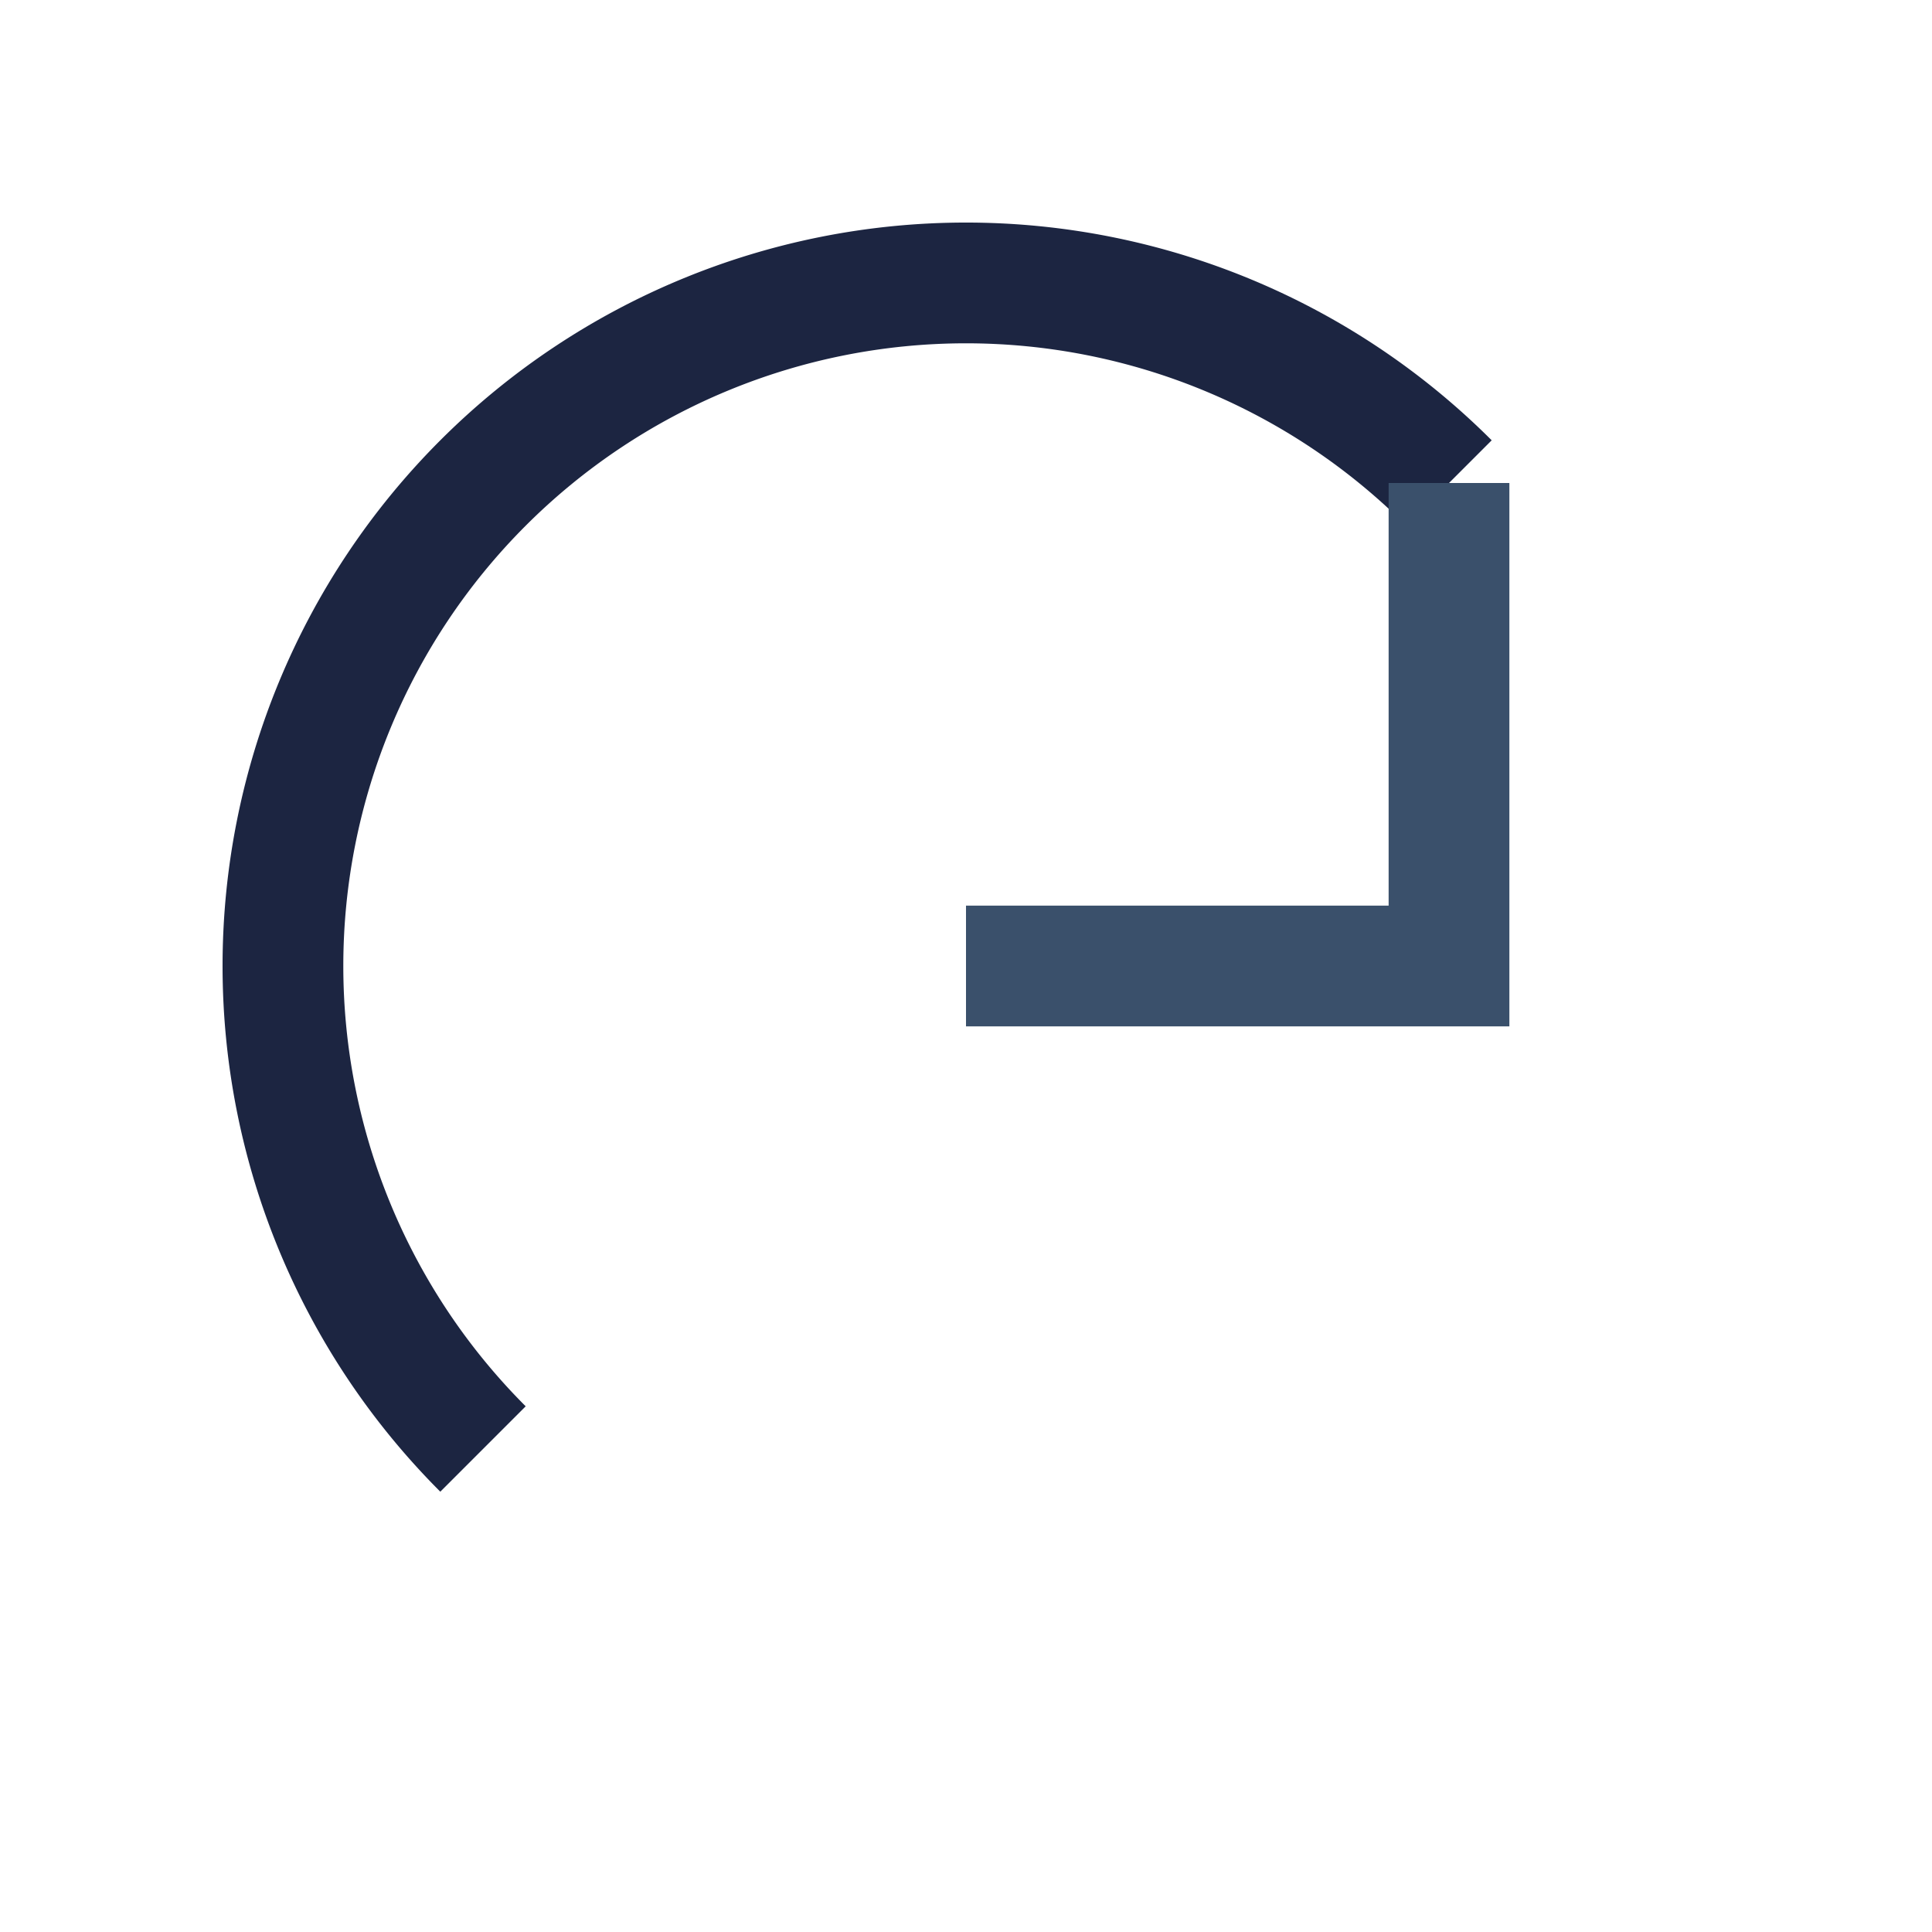
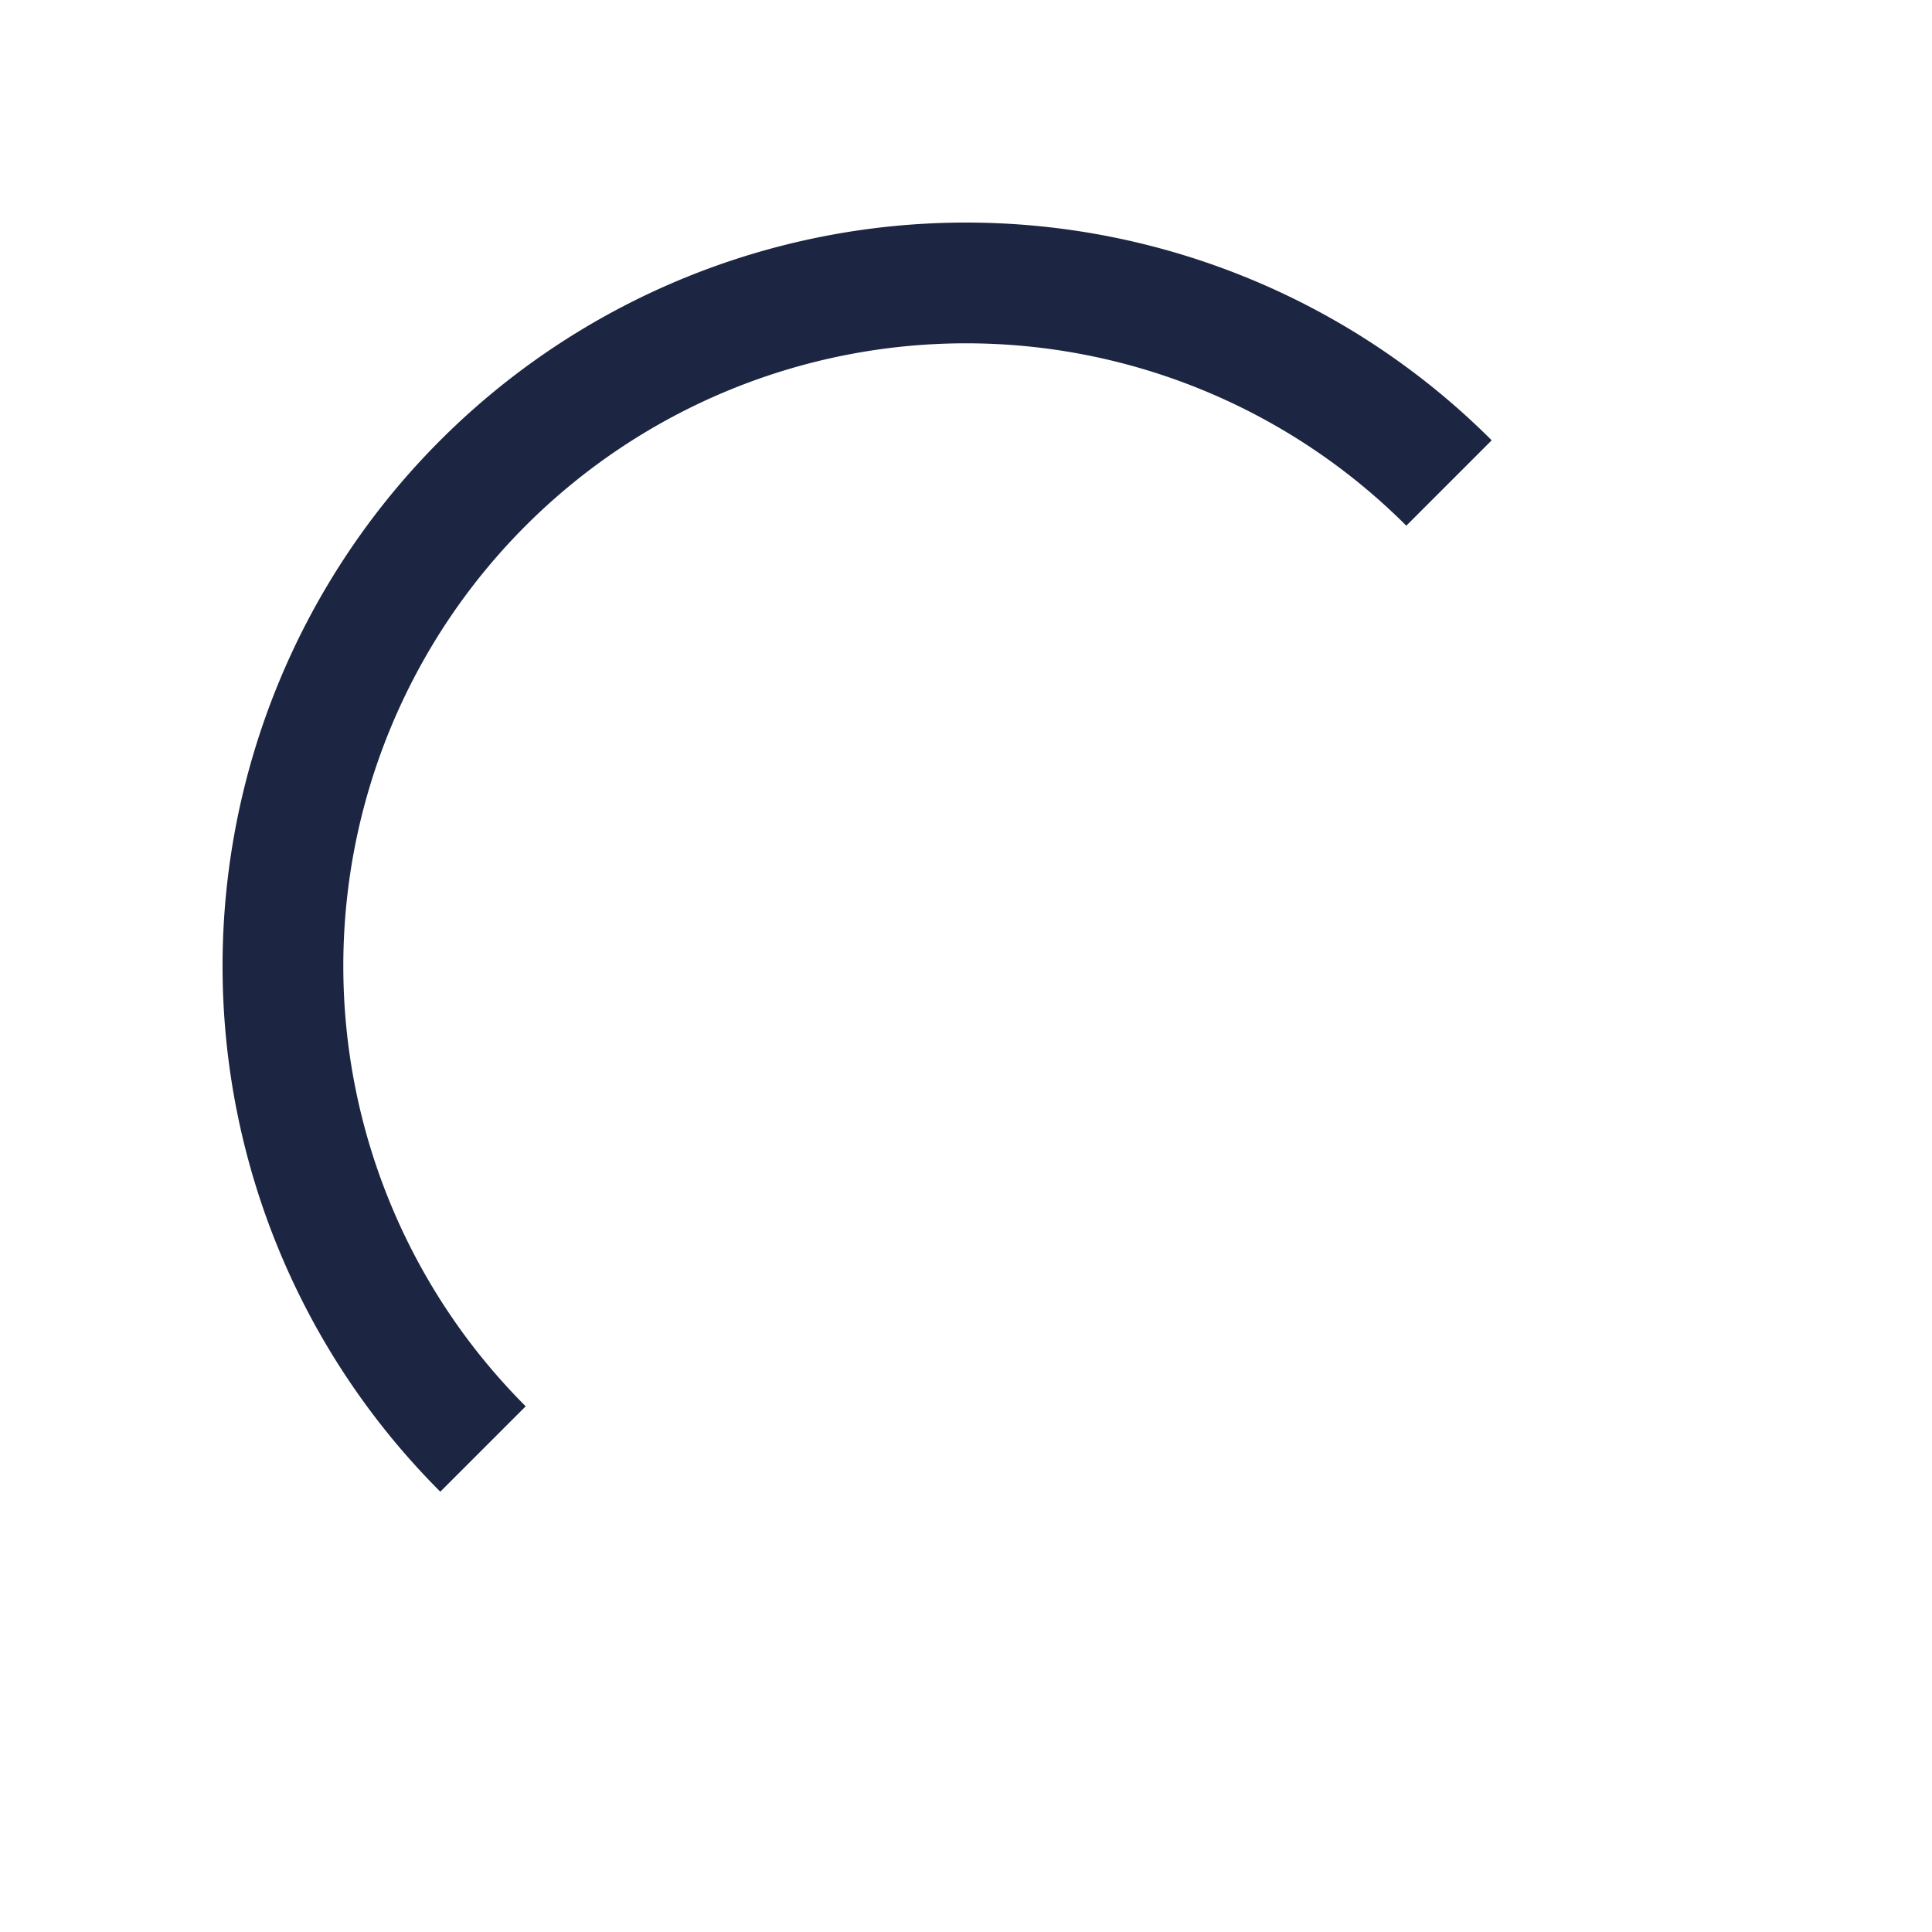
<svg xmlns="http://www.w3.org/2000/svg" width="32" height="32" viewBox="0 0 32 32">
  <path d="M8 24A10 10 0 1124 8" fill="none" stroke="#1C2541" stroke-width="2" />
-   <polyline points="24 8 24 16 16 16" fill="none" stroke="#3A506B" stroke-width="2" />
</svg>